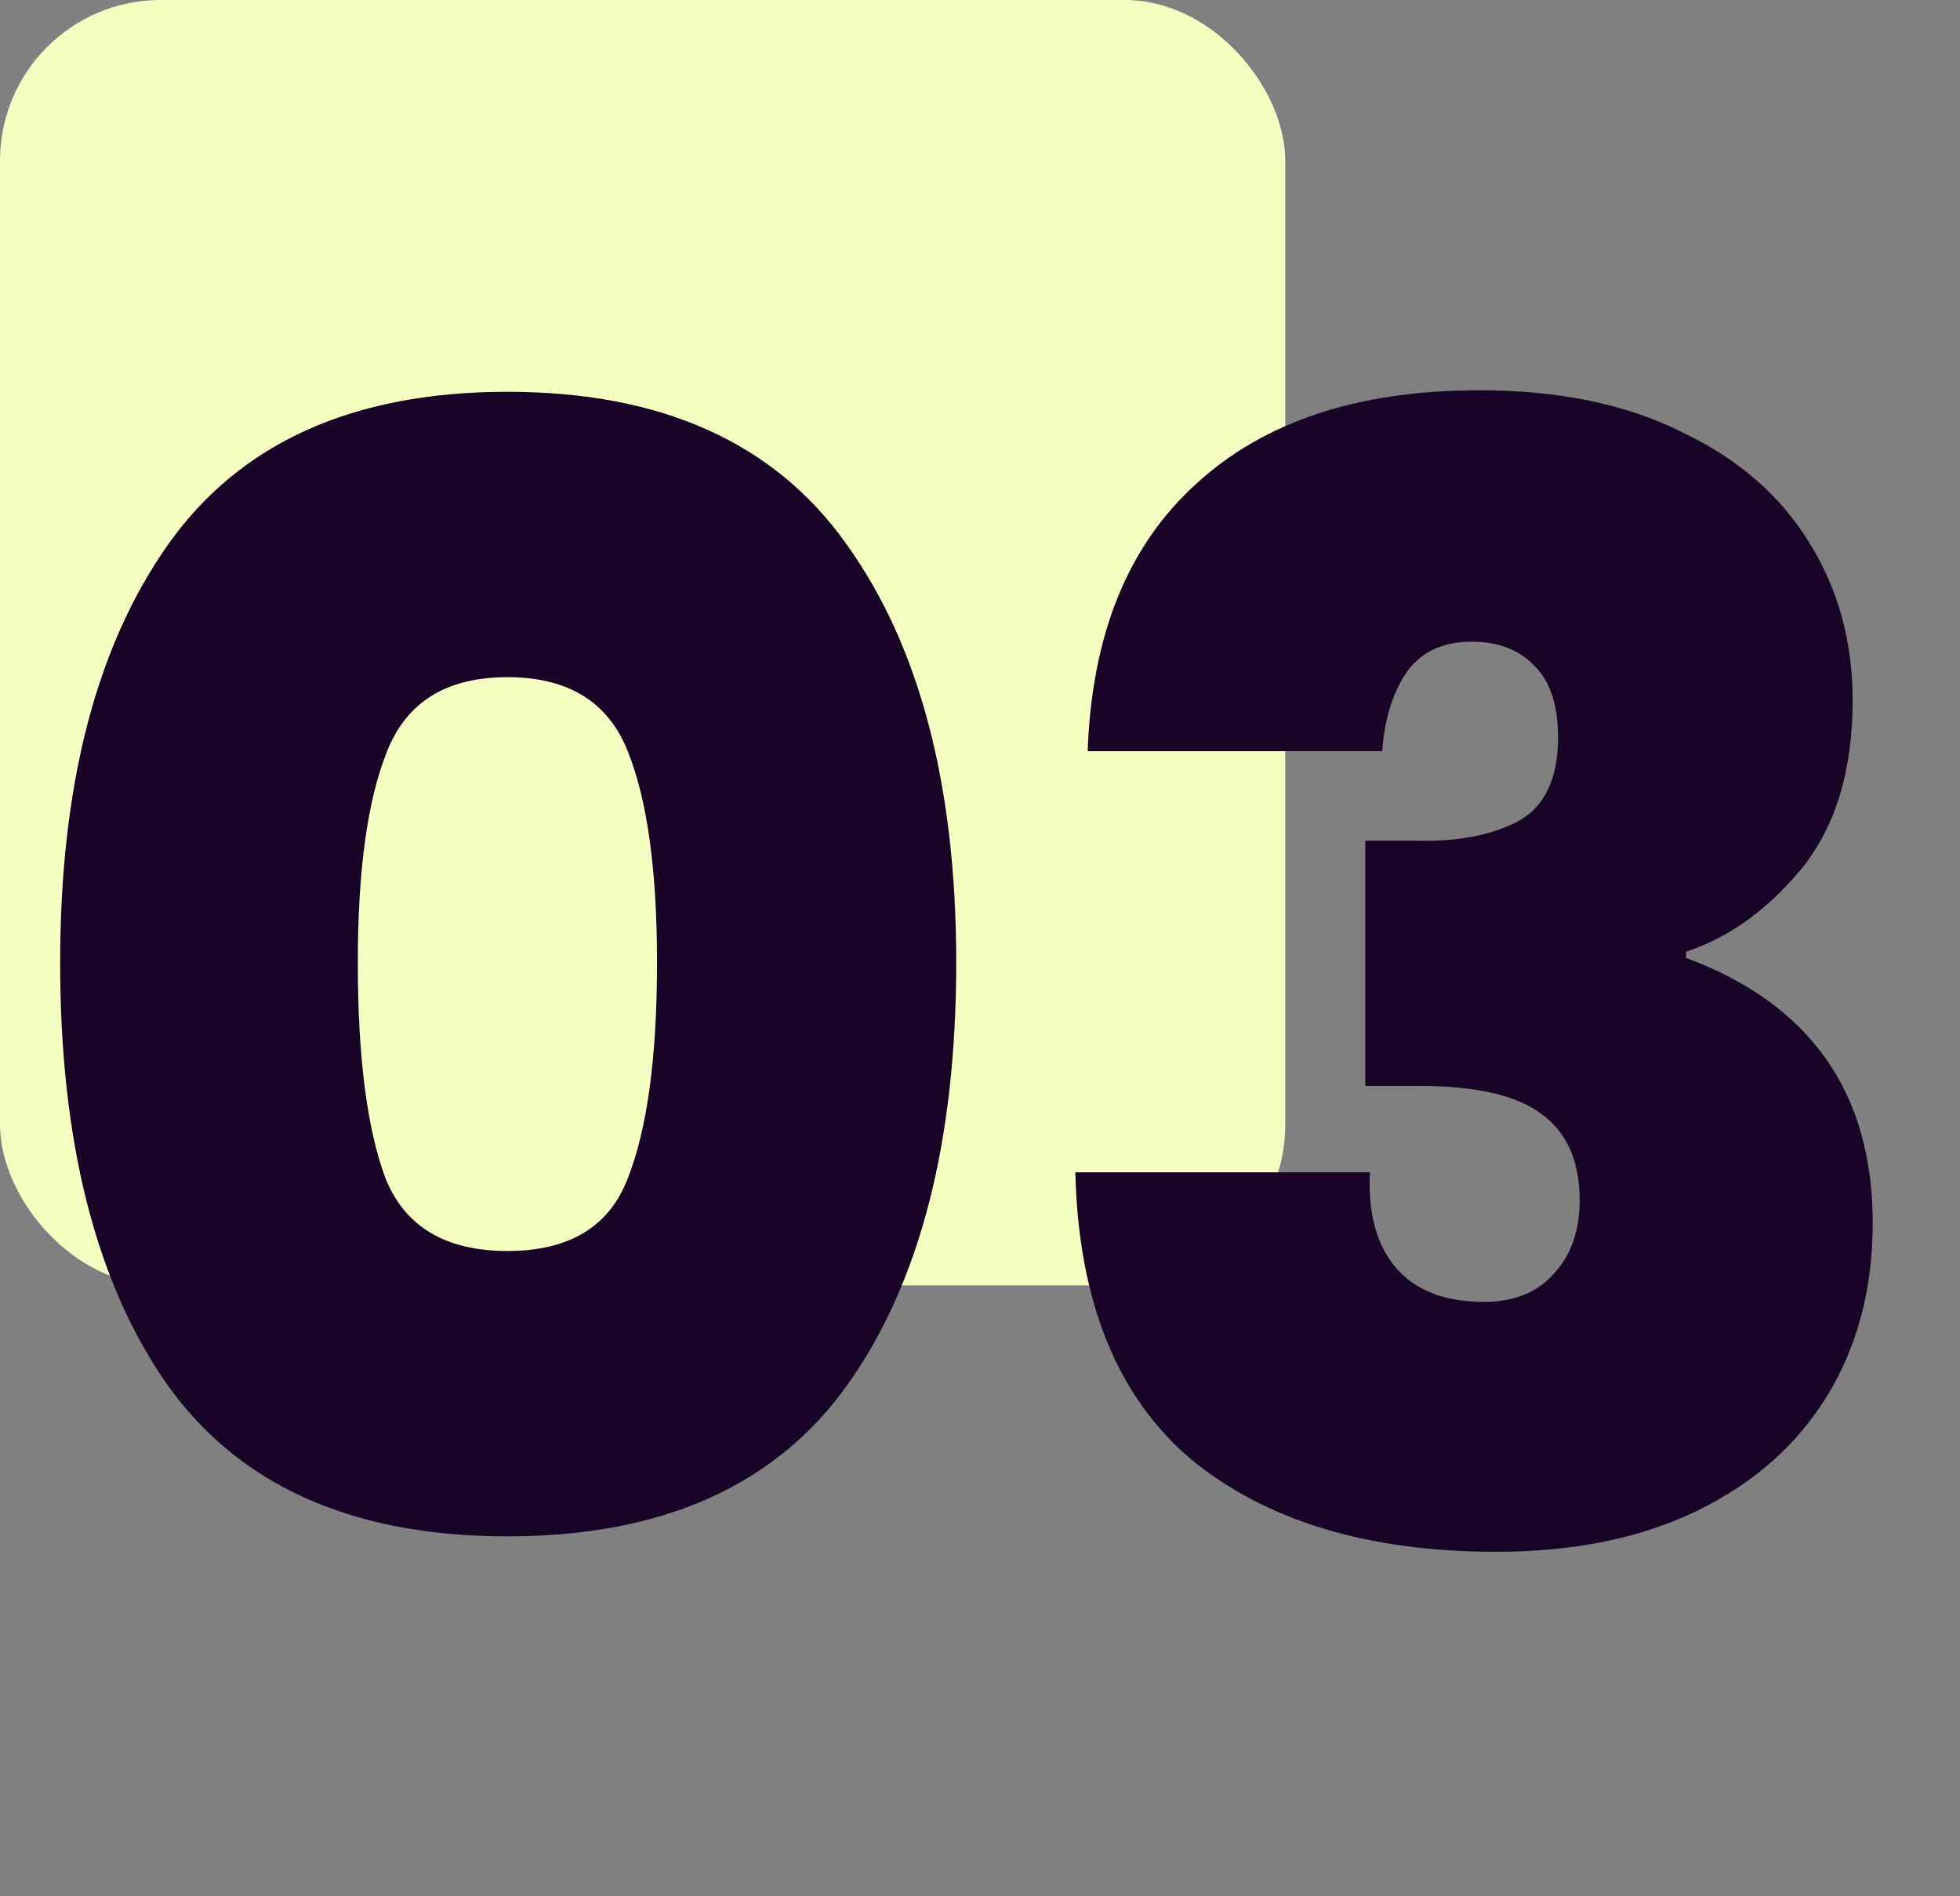
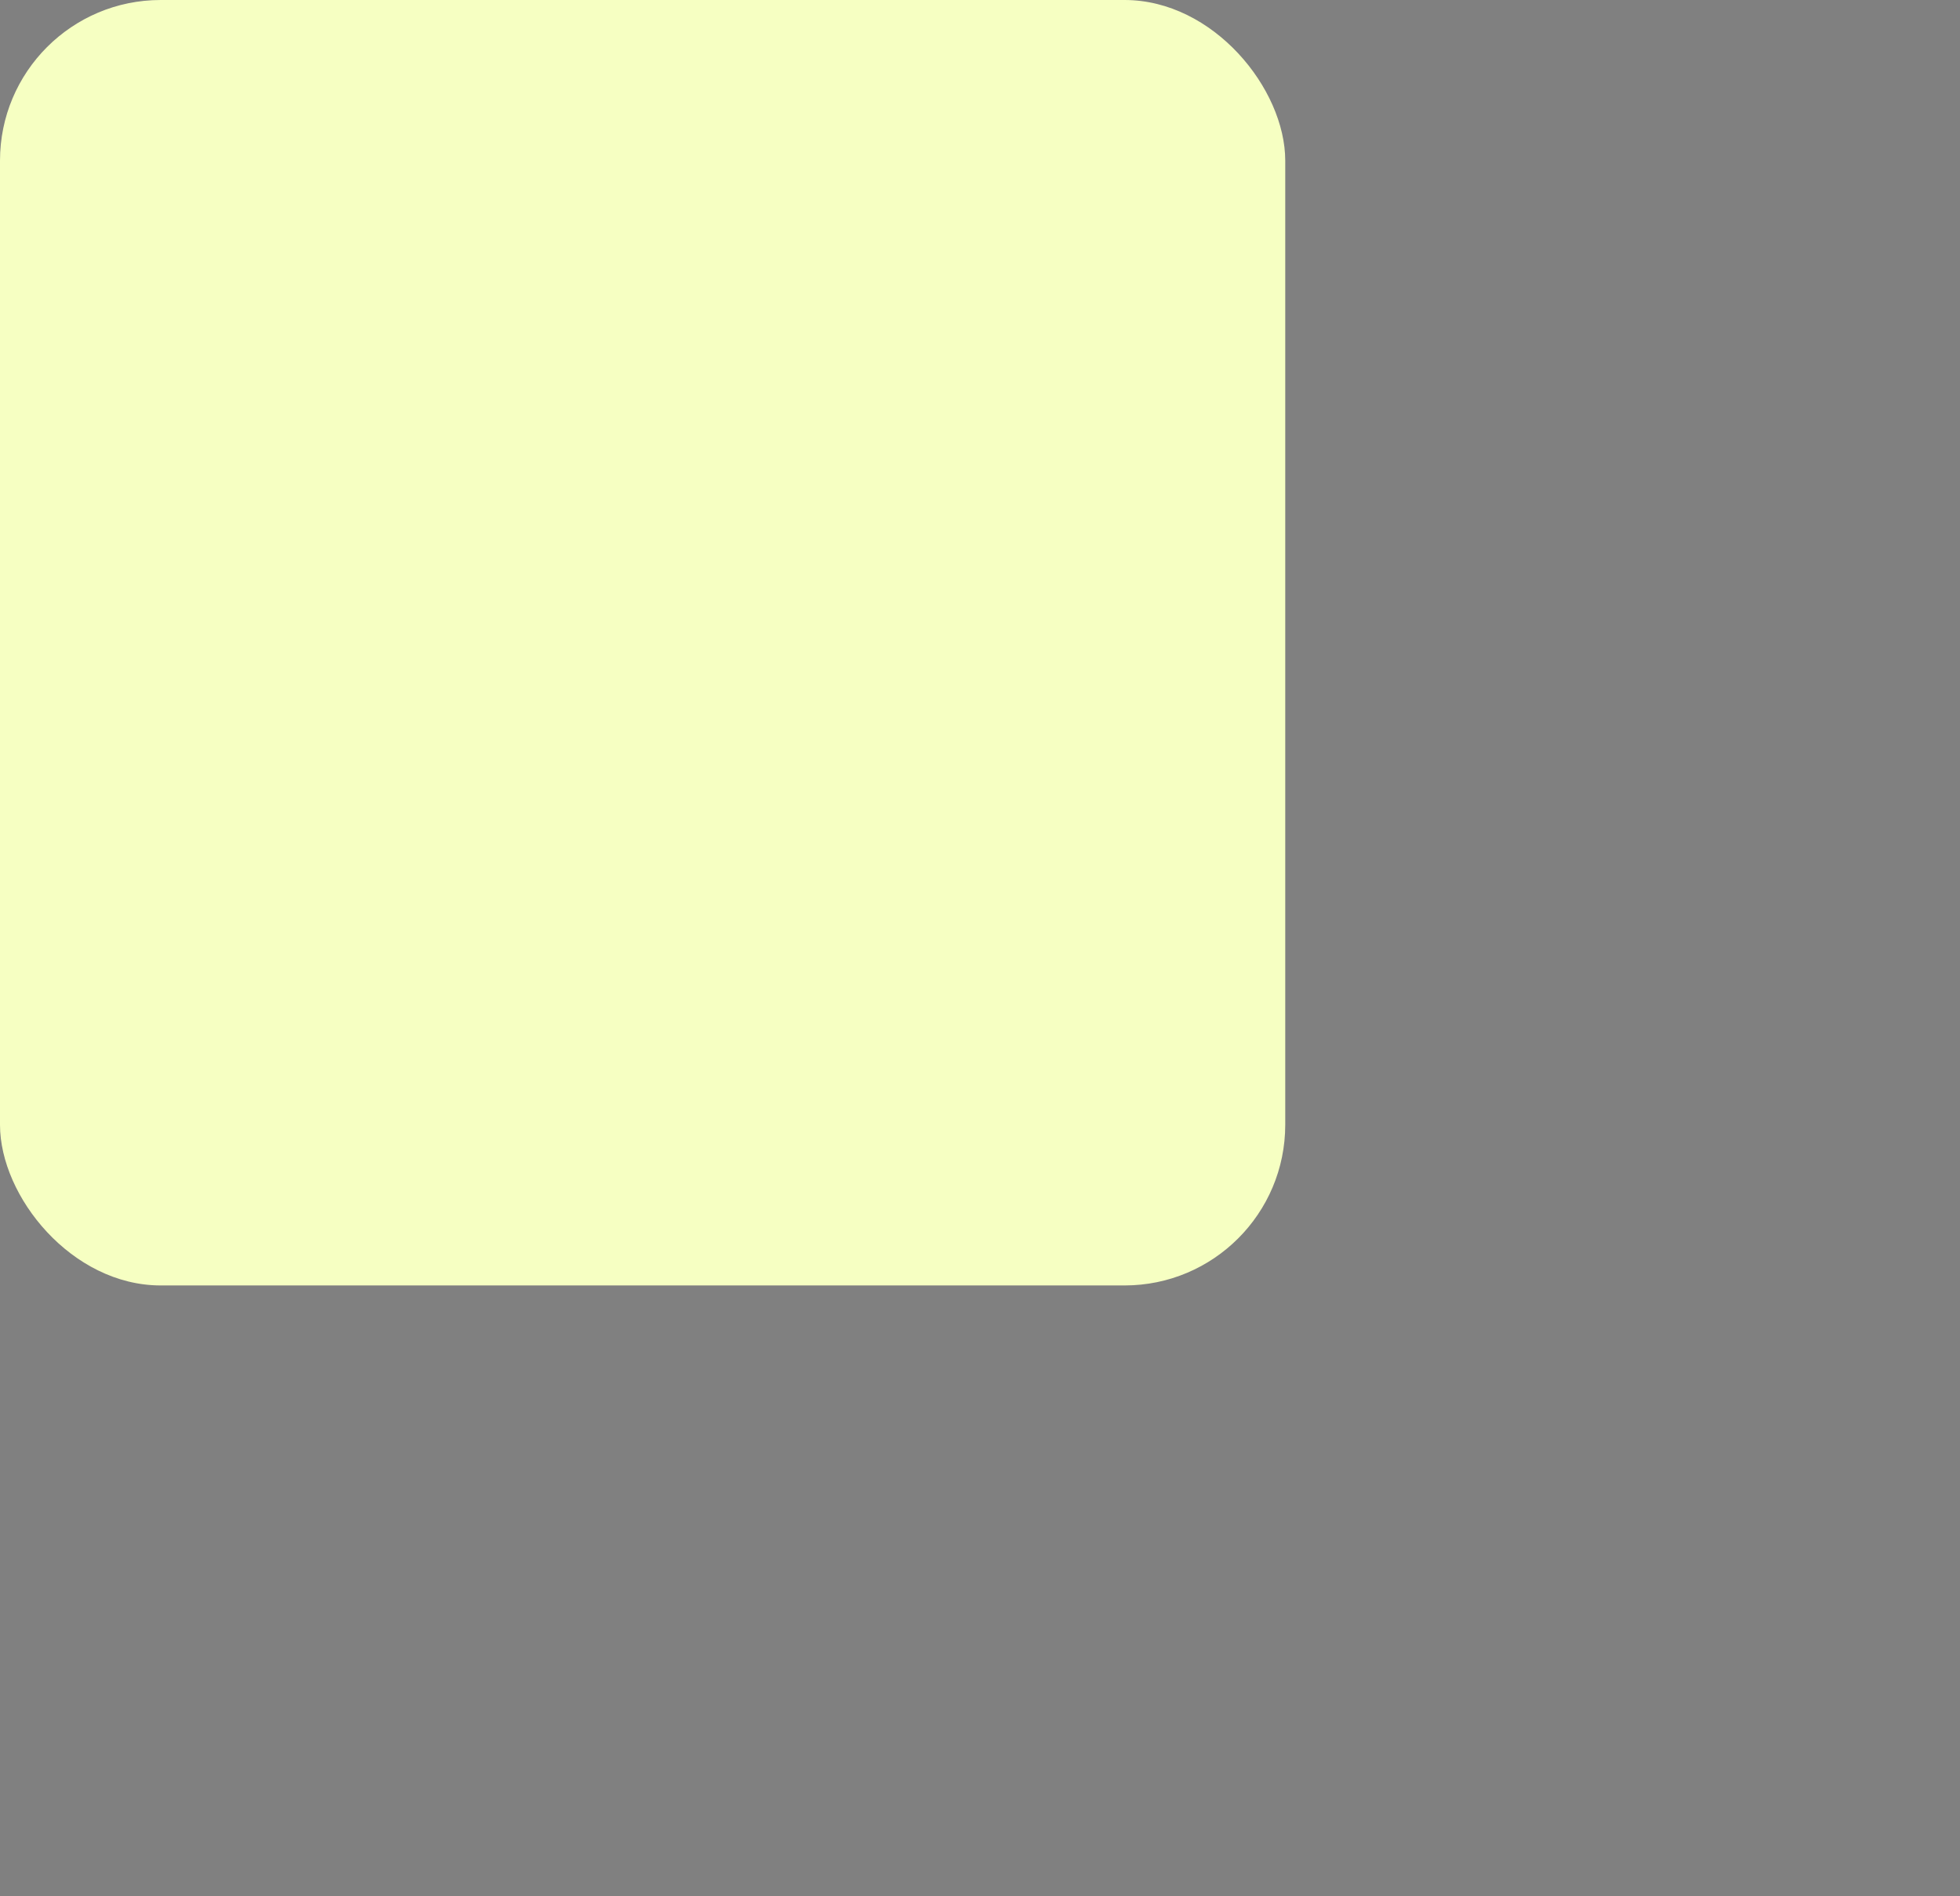
<svg xmlns="http://www.w3.org/2000/svg" width="61" height="59" viewBox="0 0 61 59" fill="none">
  <rect x="0" y="0" width="61" height="59" fill="#808080" stroke="none" />
  <rect width="40" height="40" rx="5" fill="#F6FFC2" />
-   <path d="M1.872 29.952C1.872 24.448 2.992 20.112 5.232 16.944C7.472 13.776 10.992 12.192 15.792 12.192C20.592 12.192 24.112 13.776 26.352 16.944C28.624 20.112 29.76 24.448 29.76 29.952C29.76 35.52 28.64 39.888 26.4 43.056C24.16 46.224 20.624 47.808 15.792 47.808C10.96 47.808 7.424 46.224 5.184 43.056C2.976 39.888 1.872 35.52 1.872 29.952ZM20.448 29.952C20.448 27.072 20.144 24.88 19.536 23.376C18.928 21.84 17.68 21.072 15.792 21.072C13.904 21.072 12.656 21.84 12.048 23.376C11.44 24.88 11.136 27.072 11.136 29.952C11.136 32.896 11.424 35.136 12 36.672C12.608 38.176 13.872 38.928 15.792 38.928C17.712 38.928 18.96 38.176 19.536 36.672C20.144 35.136 20.448 32.896 20.448 29.952ZM33.851 23.376C33.979 19.76 35.099 16.992 37.211 15.072C39.323 13.12 42.267 12.144 46.043 12.144C48.507 12.144 50.603 12.576 52.331 13.44C54.091 14.272 55.419 15.424 56.315 16.896C57.211 18.336 57.659 19.968 57.659 21.792C57.659 23.968 57.131 25.712 56.075 27.024C55.019 28.304 53.819 29.168 52.475 29.616V29.808C56.347 31.248 58.283 34 58.283 38.064C58.283 40.08 57.819 41.856 56.891 43.392C55.963 44.928 54.619 46.128 52.859 46.992C51.099 47.856 49.003 48.288 46.571 48.288C42.571 48.288 39.403 47.328 37.067 45.408C34.763 43.456 33.563 40.48 33.467 36.48H42.635C42.571 37.76 42.843 38.752 43.451 39.456C44.059 40.16 44.971 40.512 46.187 40.512C47.115 40.512 47.835 40.224 48.347 39.648C48.891 39.072 49.163 38.304 49.163 37.344C49.163 36.128 48.763 35.232 47.963 34.656C47.195 34.08 45.931 33.792 44.171 33.792H42.491V26.16H44.123C45.339 26.192 46.363 26 47.195 25.584C48.059 25.136 48.491 24.256 48.491 22.944C48.491 21.952 48.251 21.216 47.771 20.736C47.291 20.224 46.635 19.968 45.803 19.968C44.875 19.968 44.187 20.304 43.739 20.976C43.323 21.616 43.083 22.416 43.019 23.376H33.851Z" fill="#170426" />
</svg>